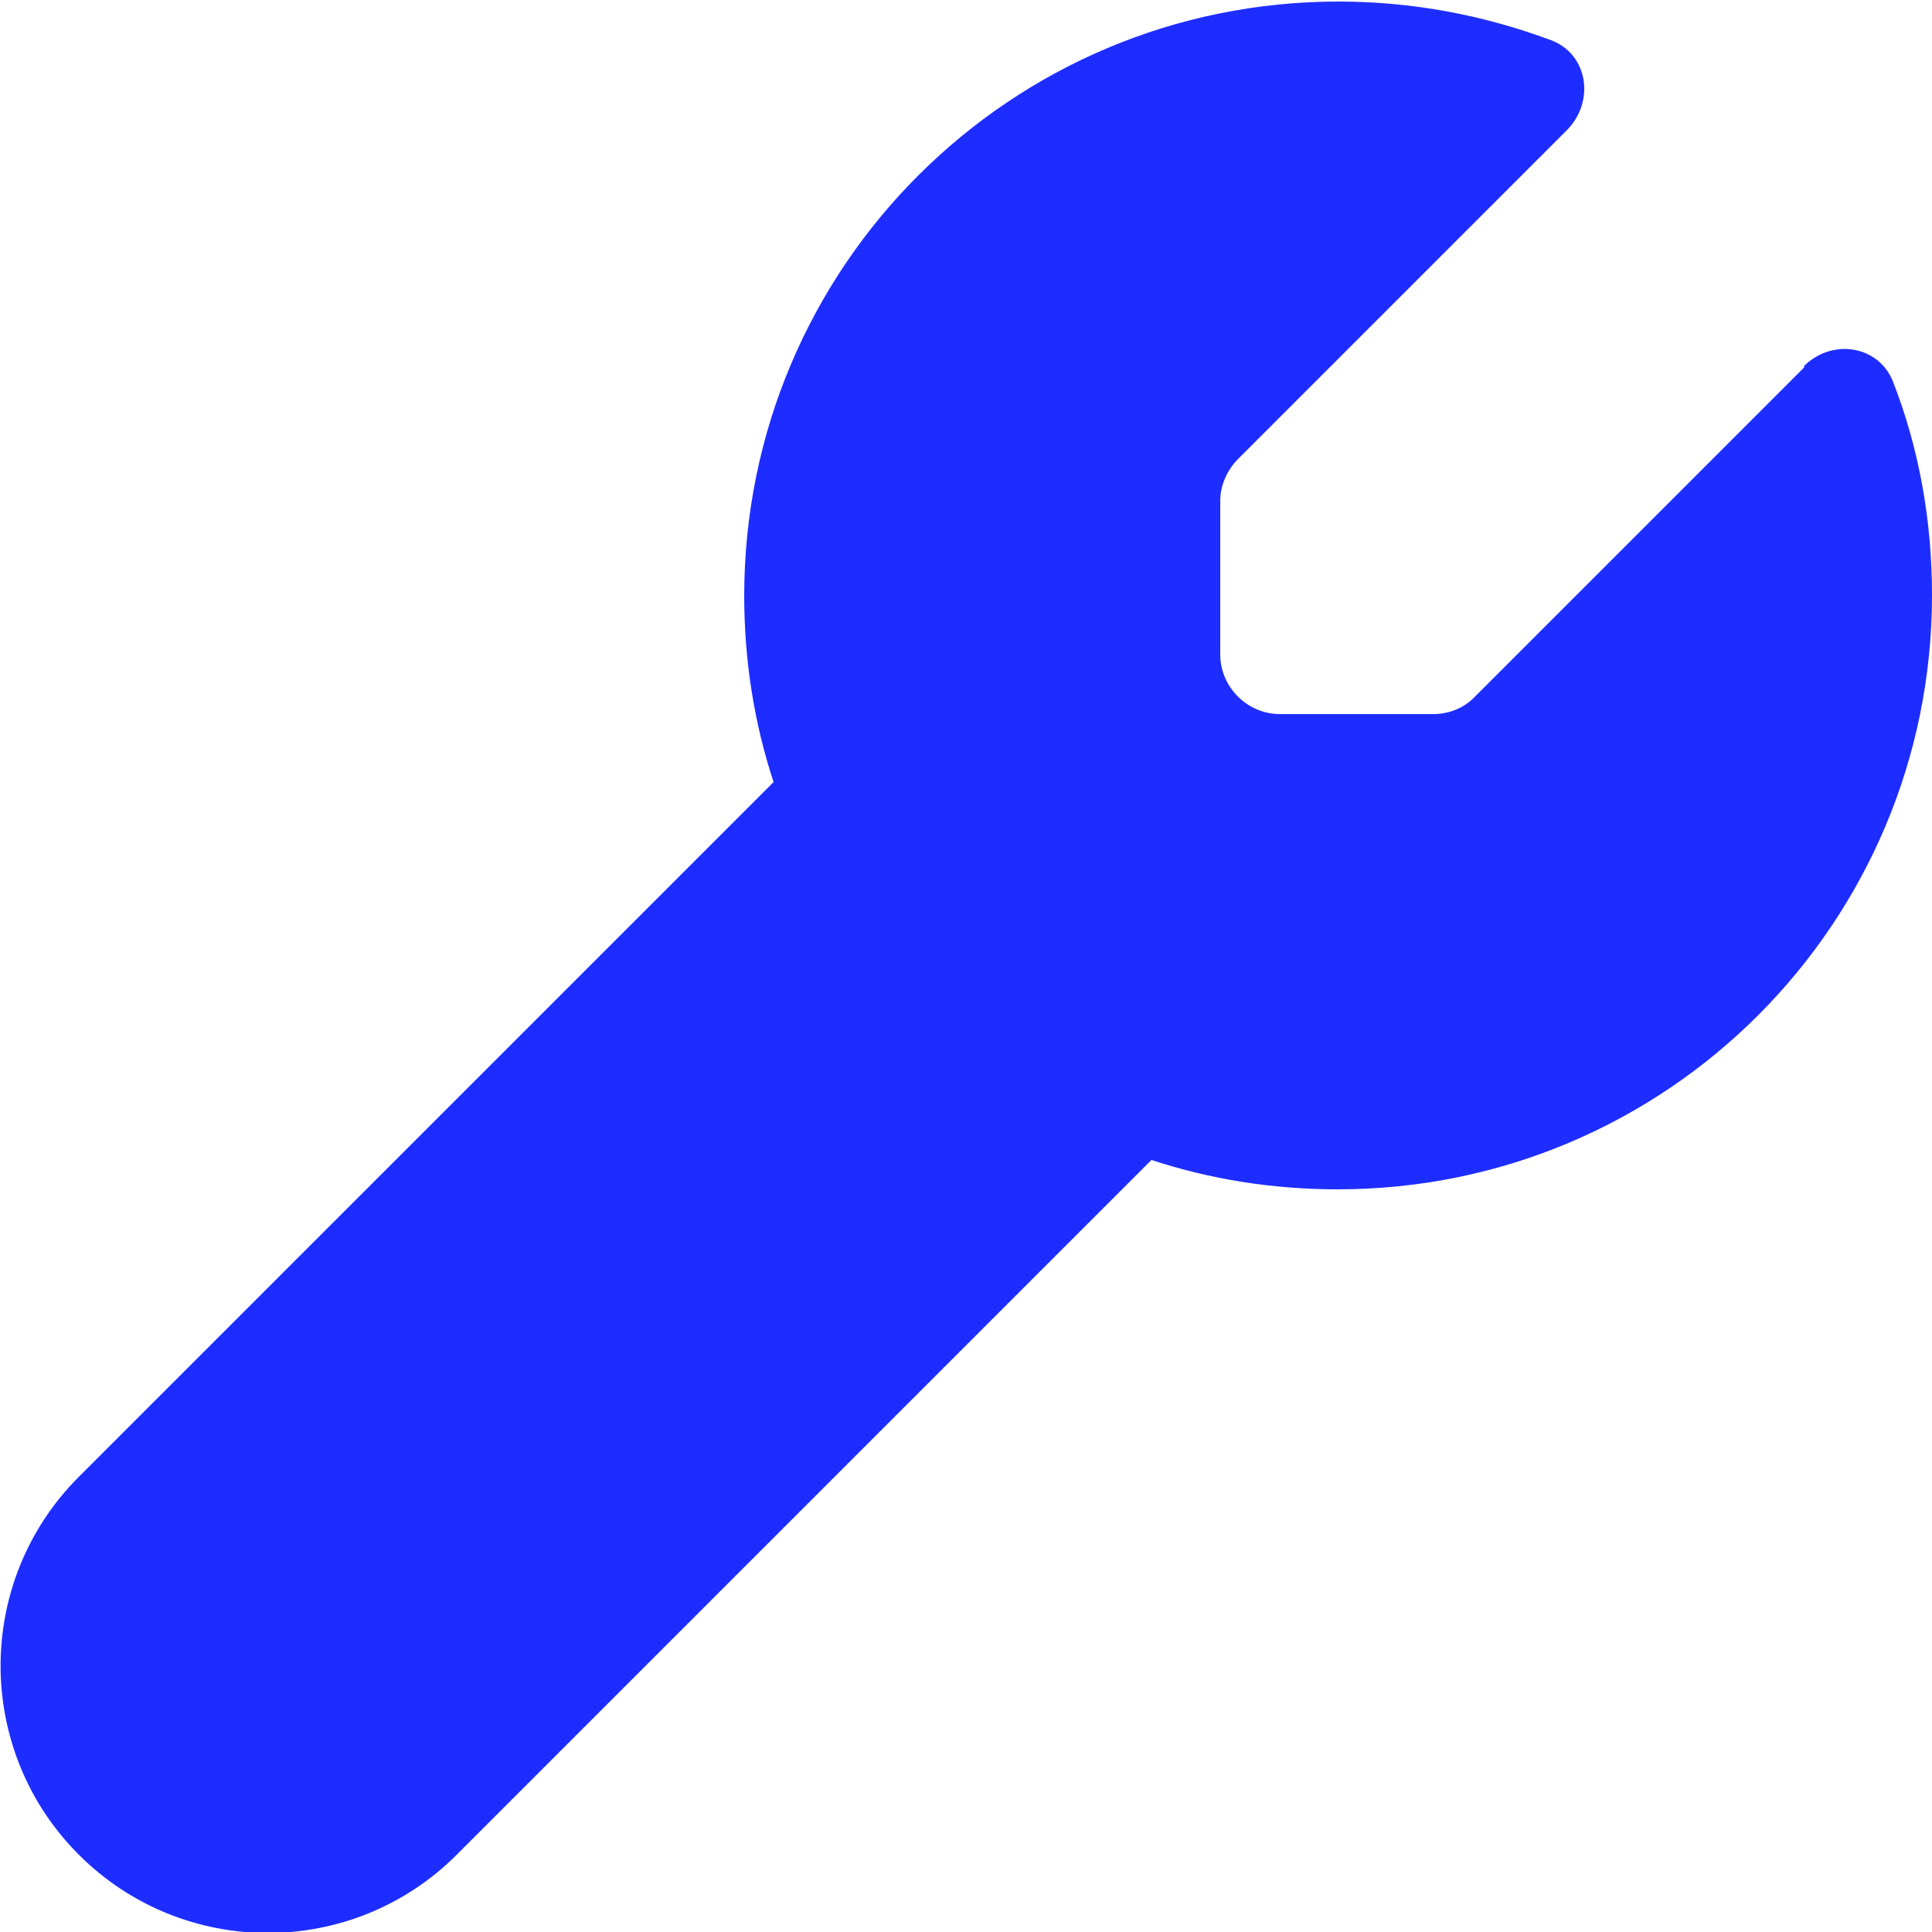
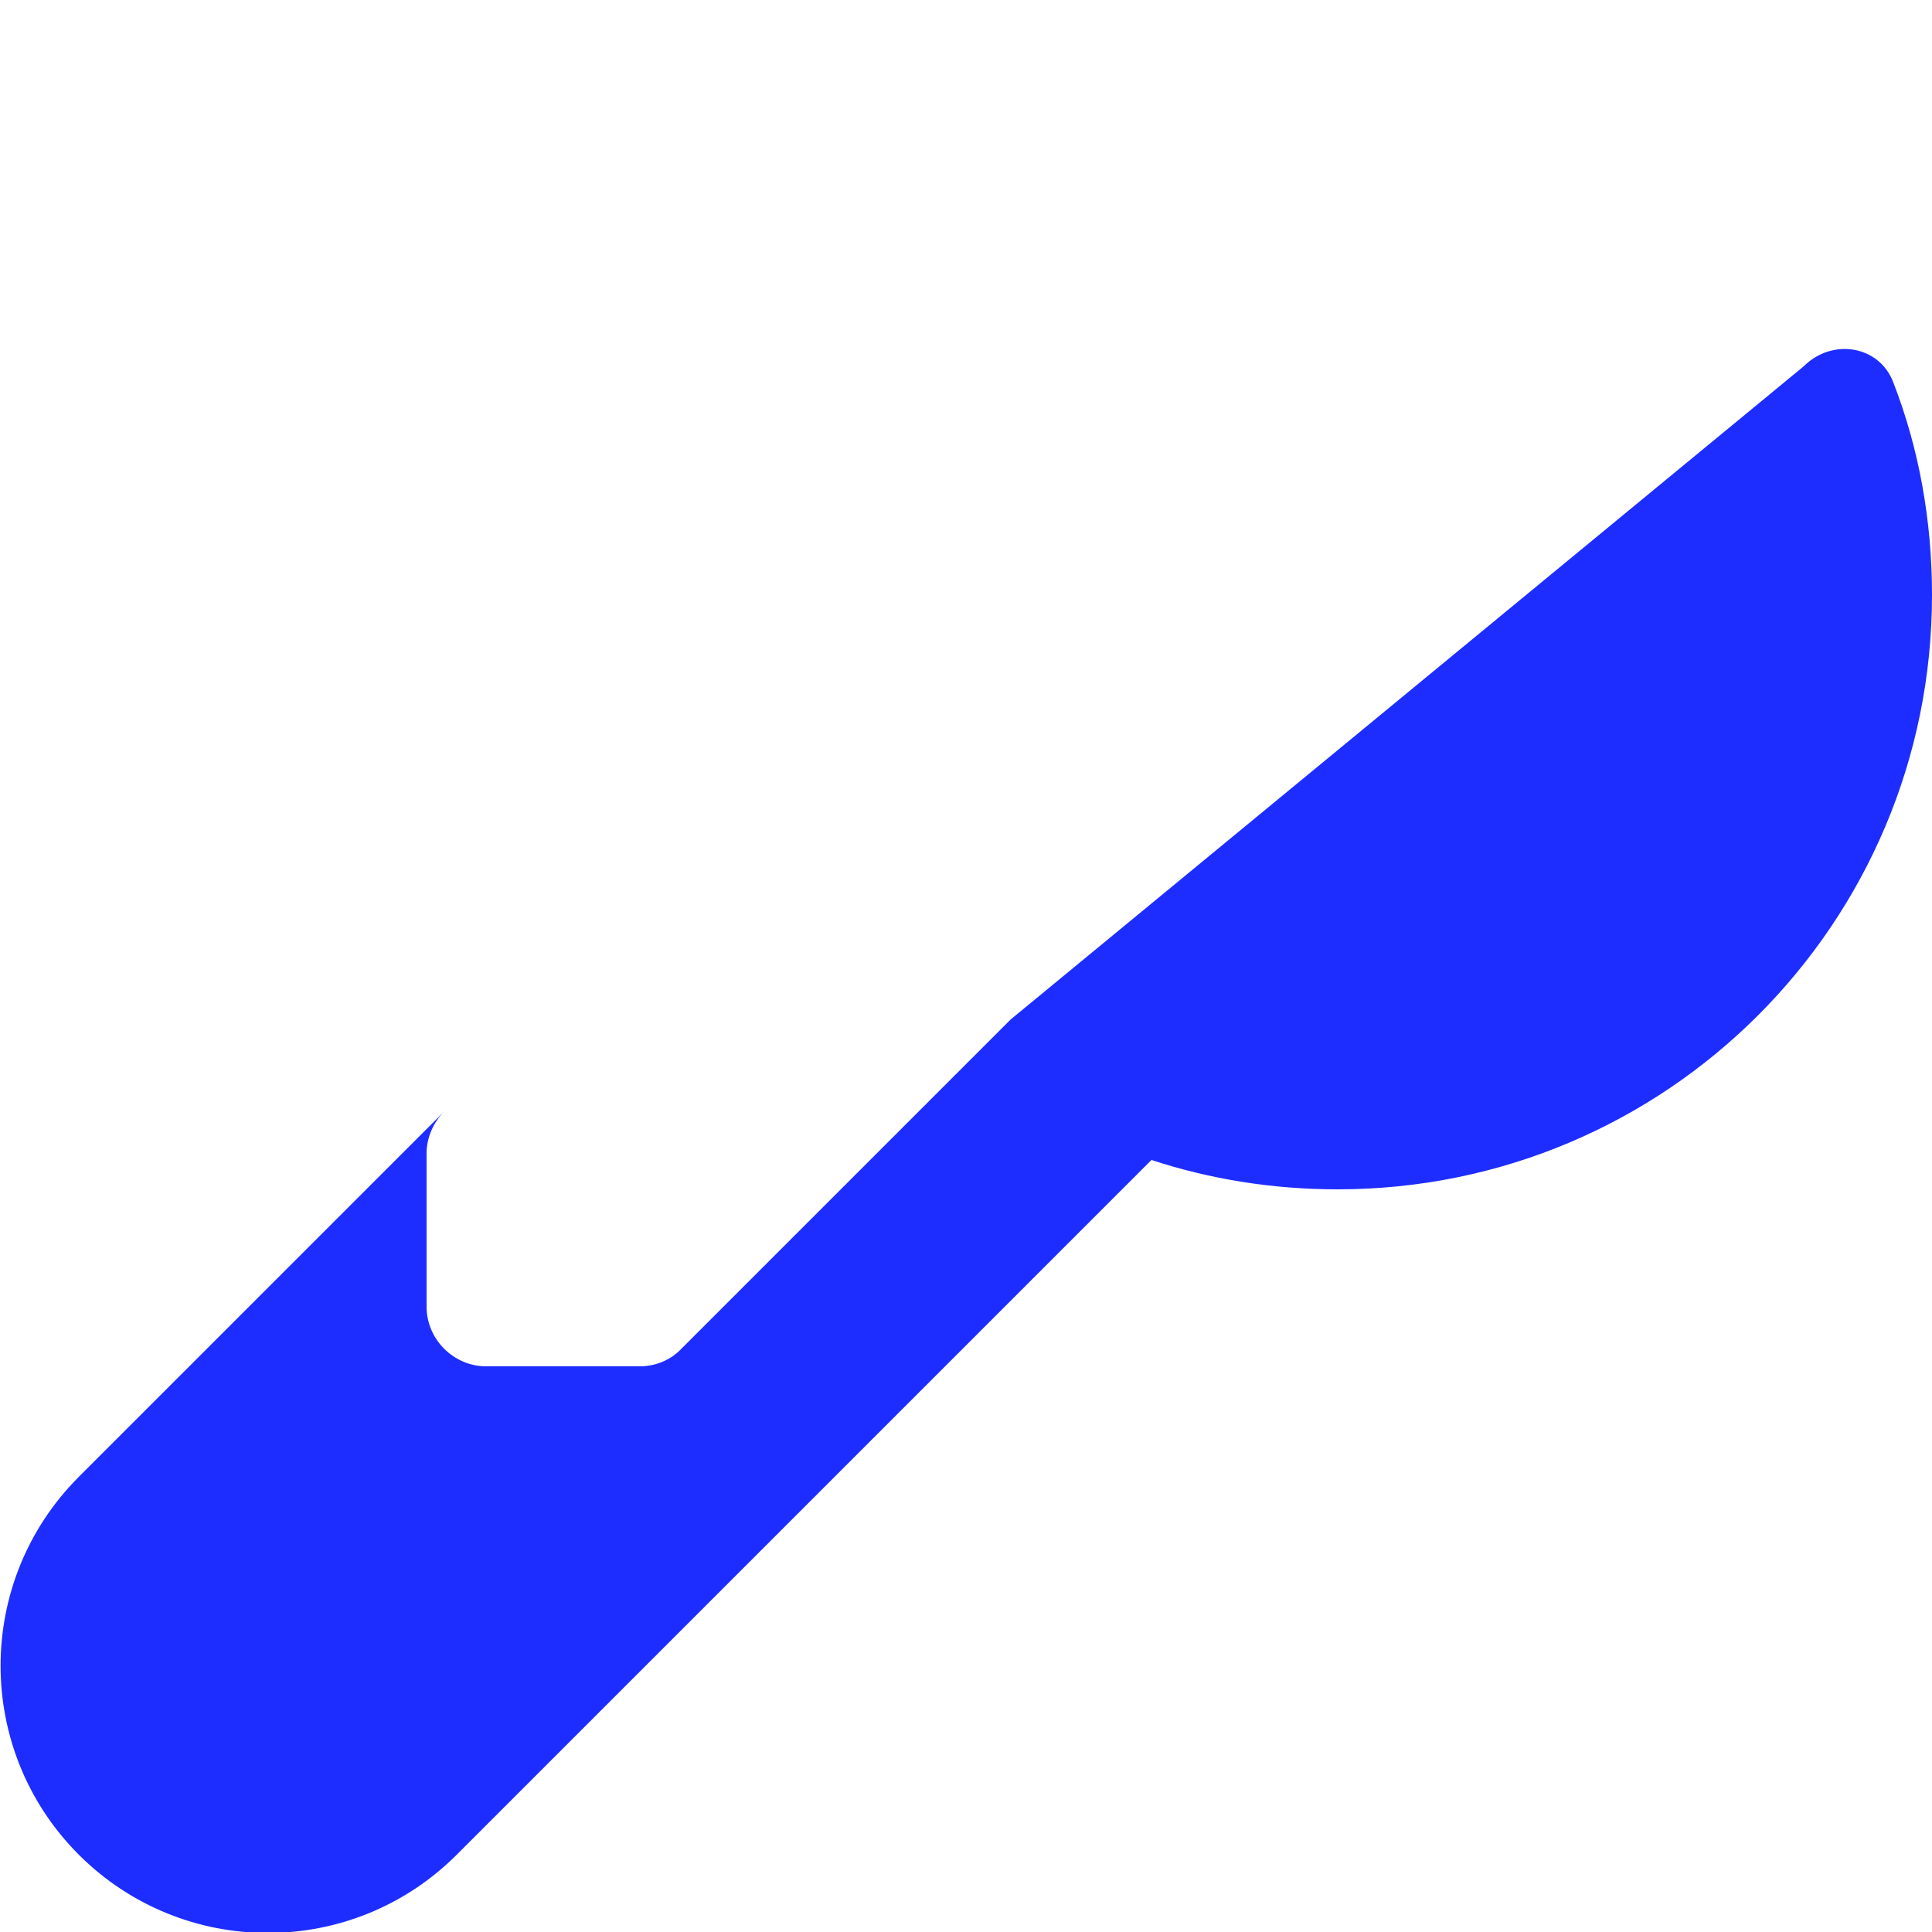
<svg xmlns="http://www.w3.org/2000/svg" id="_レイヤー_1" data-name="レイヤー_1" version="1.1" viewBox="0 0 25 25">
  <defs>
    <style>
      .st0 {
        fill: #1e2dff;
      }
    </style>
  </defs>
-   <path class="st0" d="M23.34,4.74c.37-.37.98-.27,1.16.21.33.85.5,1.78.5,2.75,0,4.25-3.44,7.69-7.69,7.69-.84,0-1.65-.13-2.41-.38l-8.99,8.99c-1.35,1.35-3.54,1.35-4.89,0-1.35-1.35-1.35-3.54,0-4.89l8.99-8.99c-.25-.76-.38-1.57-.38-2.41,0-4.25,3.44-7.69,7.69-7.69.97,0,1.89.18,2.75.5.48.18.57.79.21,1.16l-4.26,4.26c-.14.14-.23.34-.23.54v1.99c0,.42.35.77.77.77h1.99c.2,0,.4-.08.54-.23l4.26-4.26Z" />
+   <path class="st0" d="M23.34,4.74c.37-.37.98-.27,1.16.21.33.85.5,1.78.5,2.75,0,4.25-3.44,7.69-7.69,7.69-.84,0-1.65-.13-2.41-.38l-8.99,8.99c-1.35,1.35-3.54,1.35-4.89,0-1.35-1.35-1.35-3.54,0-4.89l8.99-8.99l-4.26,4.26c-.14.14-.23.34-.23.54v1.99c0,.42.35.77.77.77h1.99c.2,0,.4-.08.54-.23l4.26-4.26Z" />
</svg>